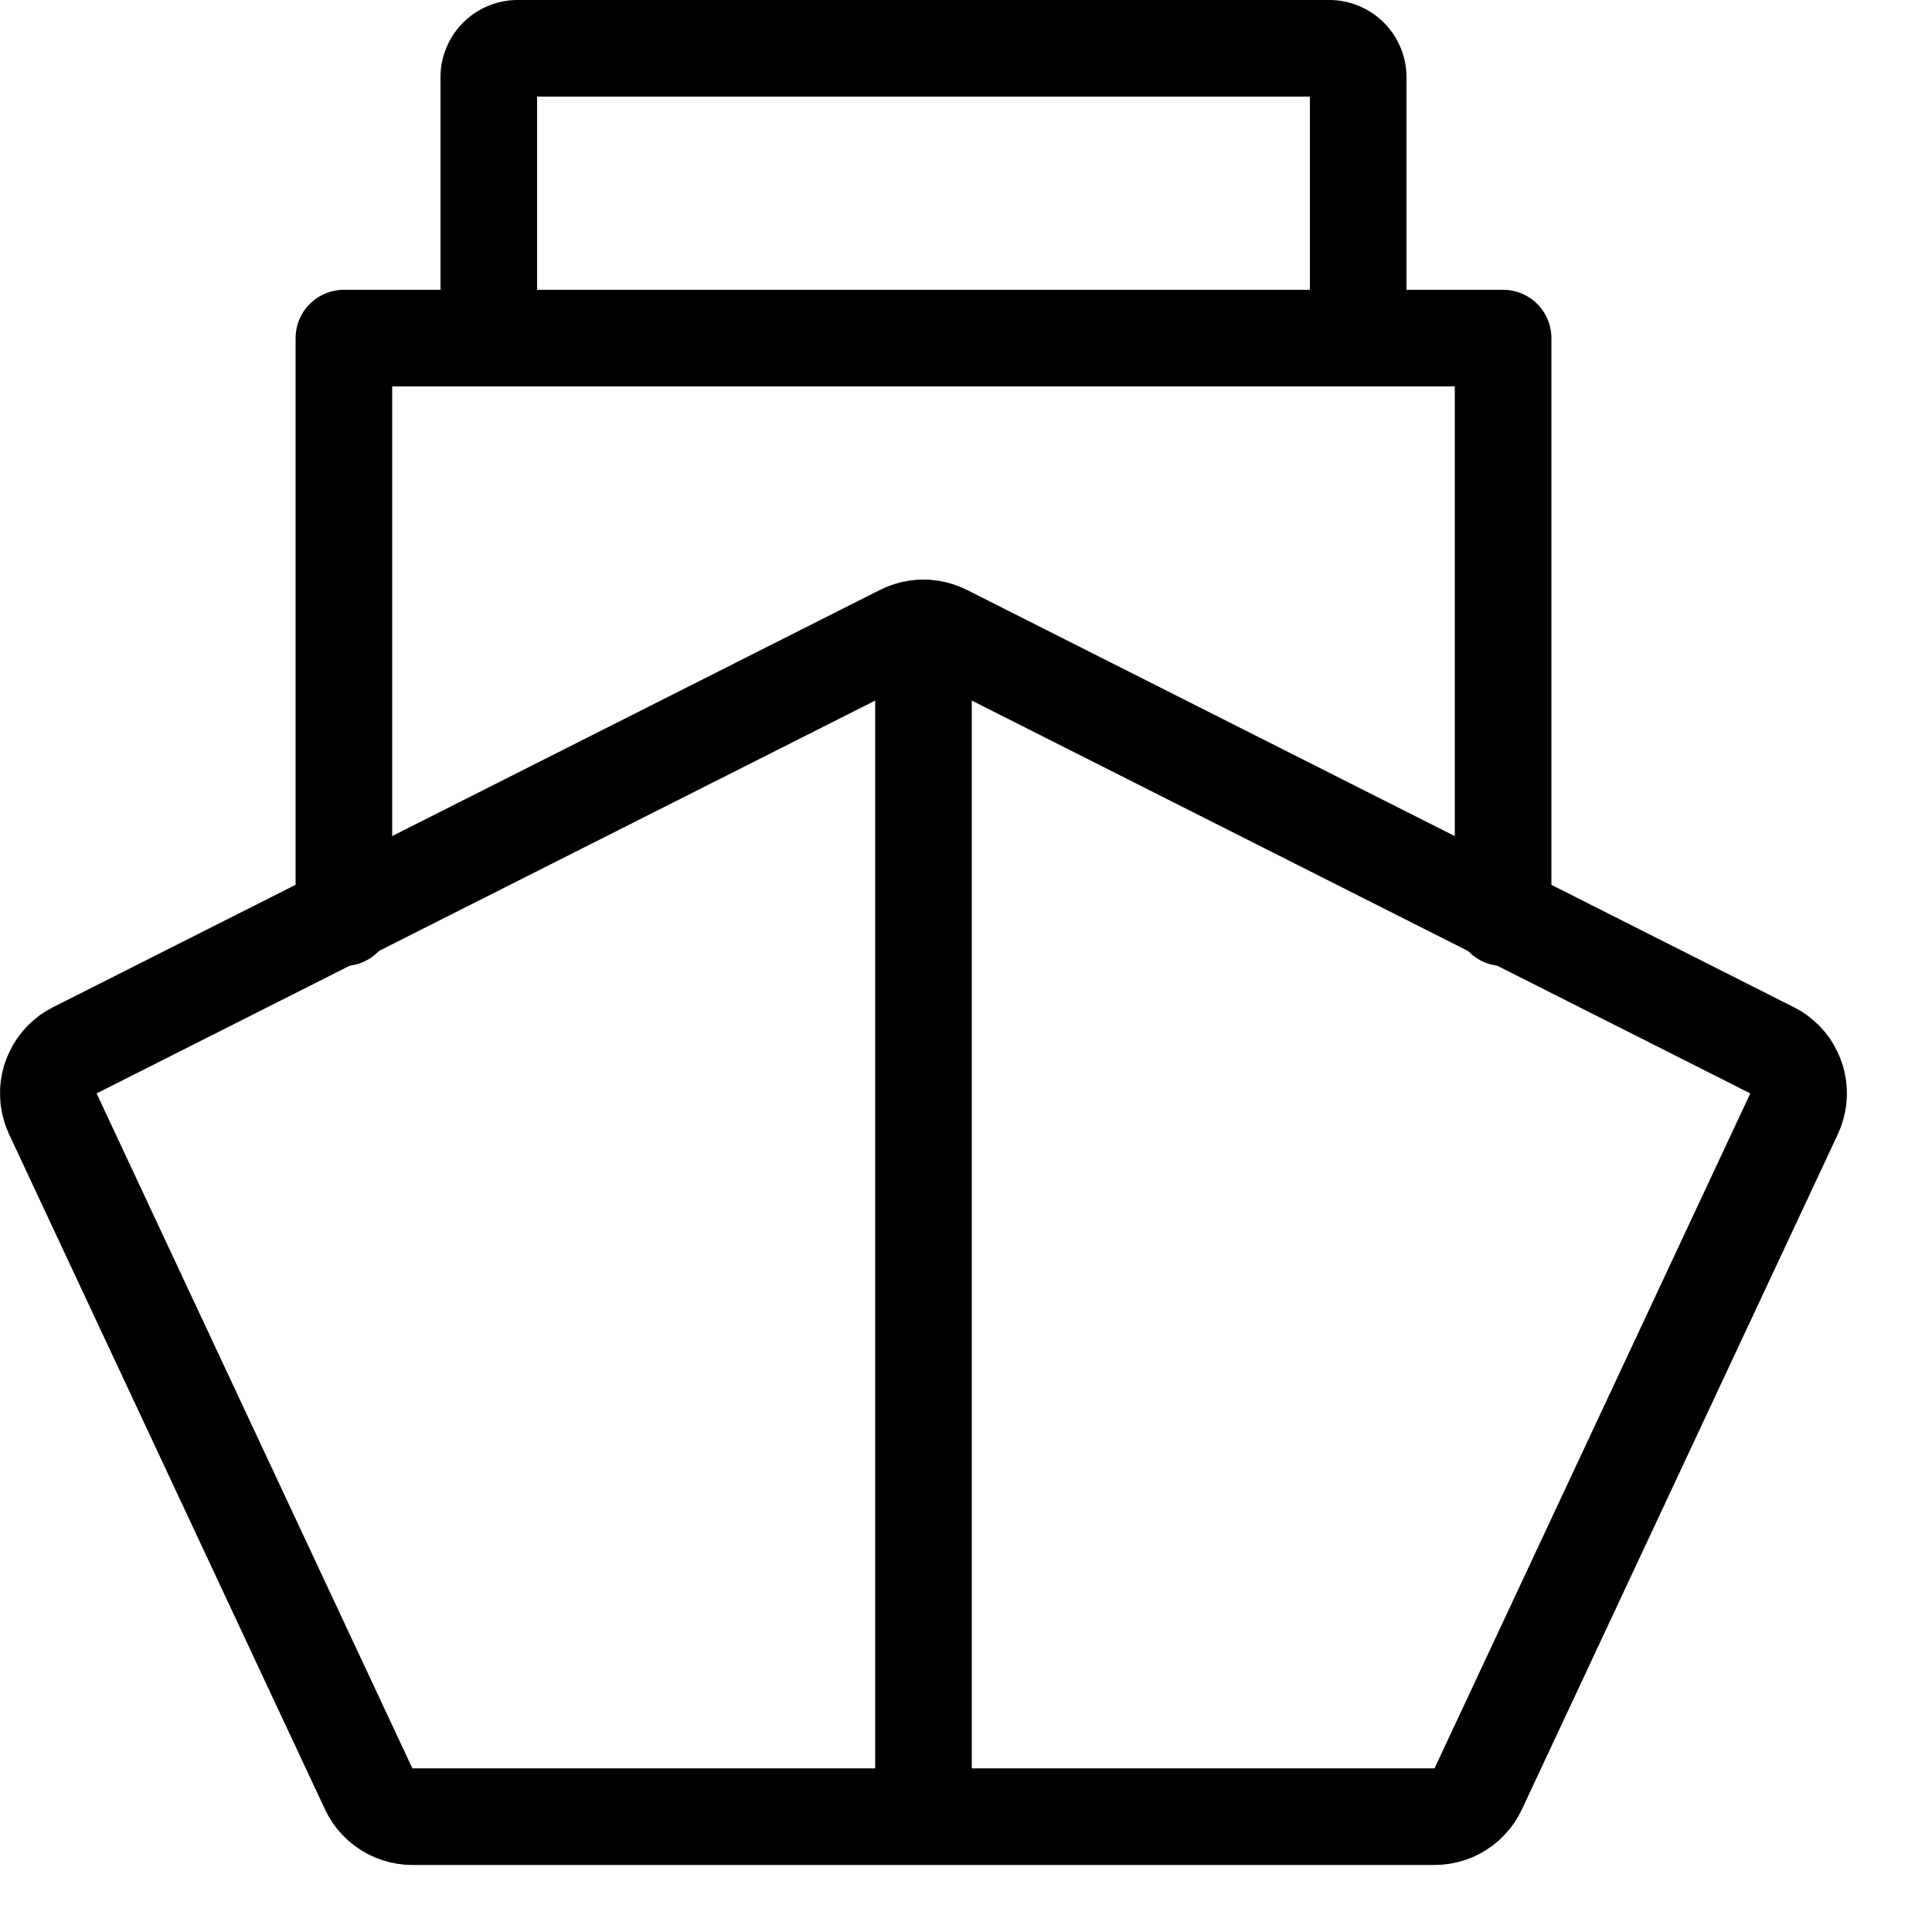
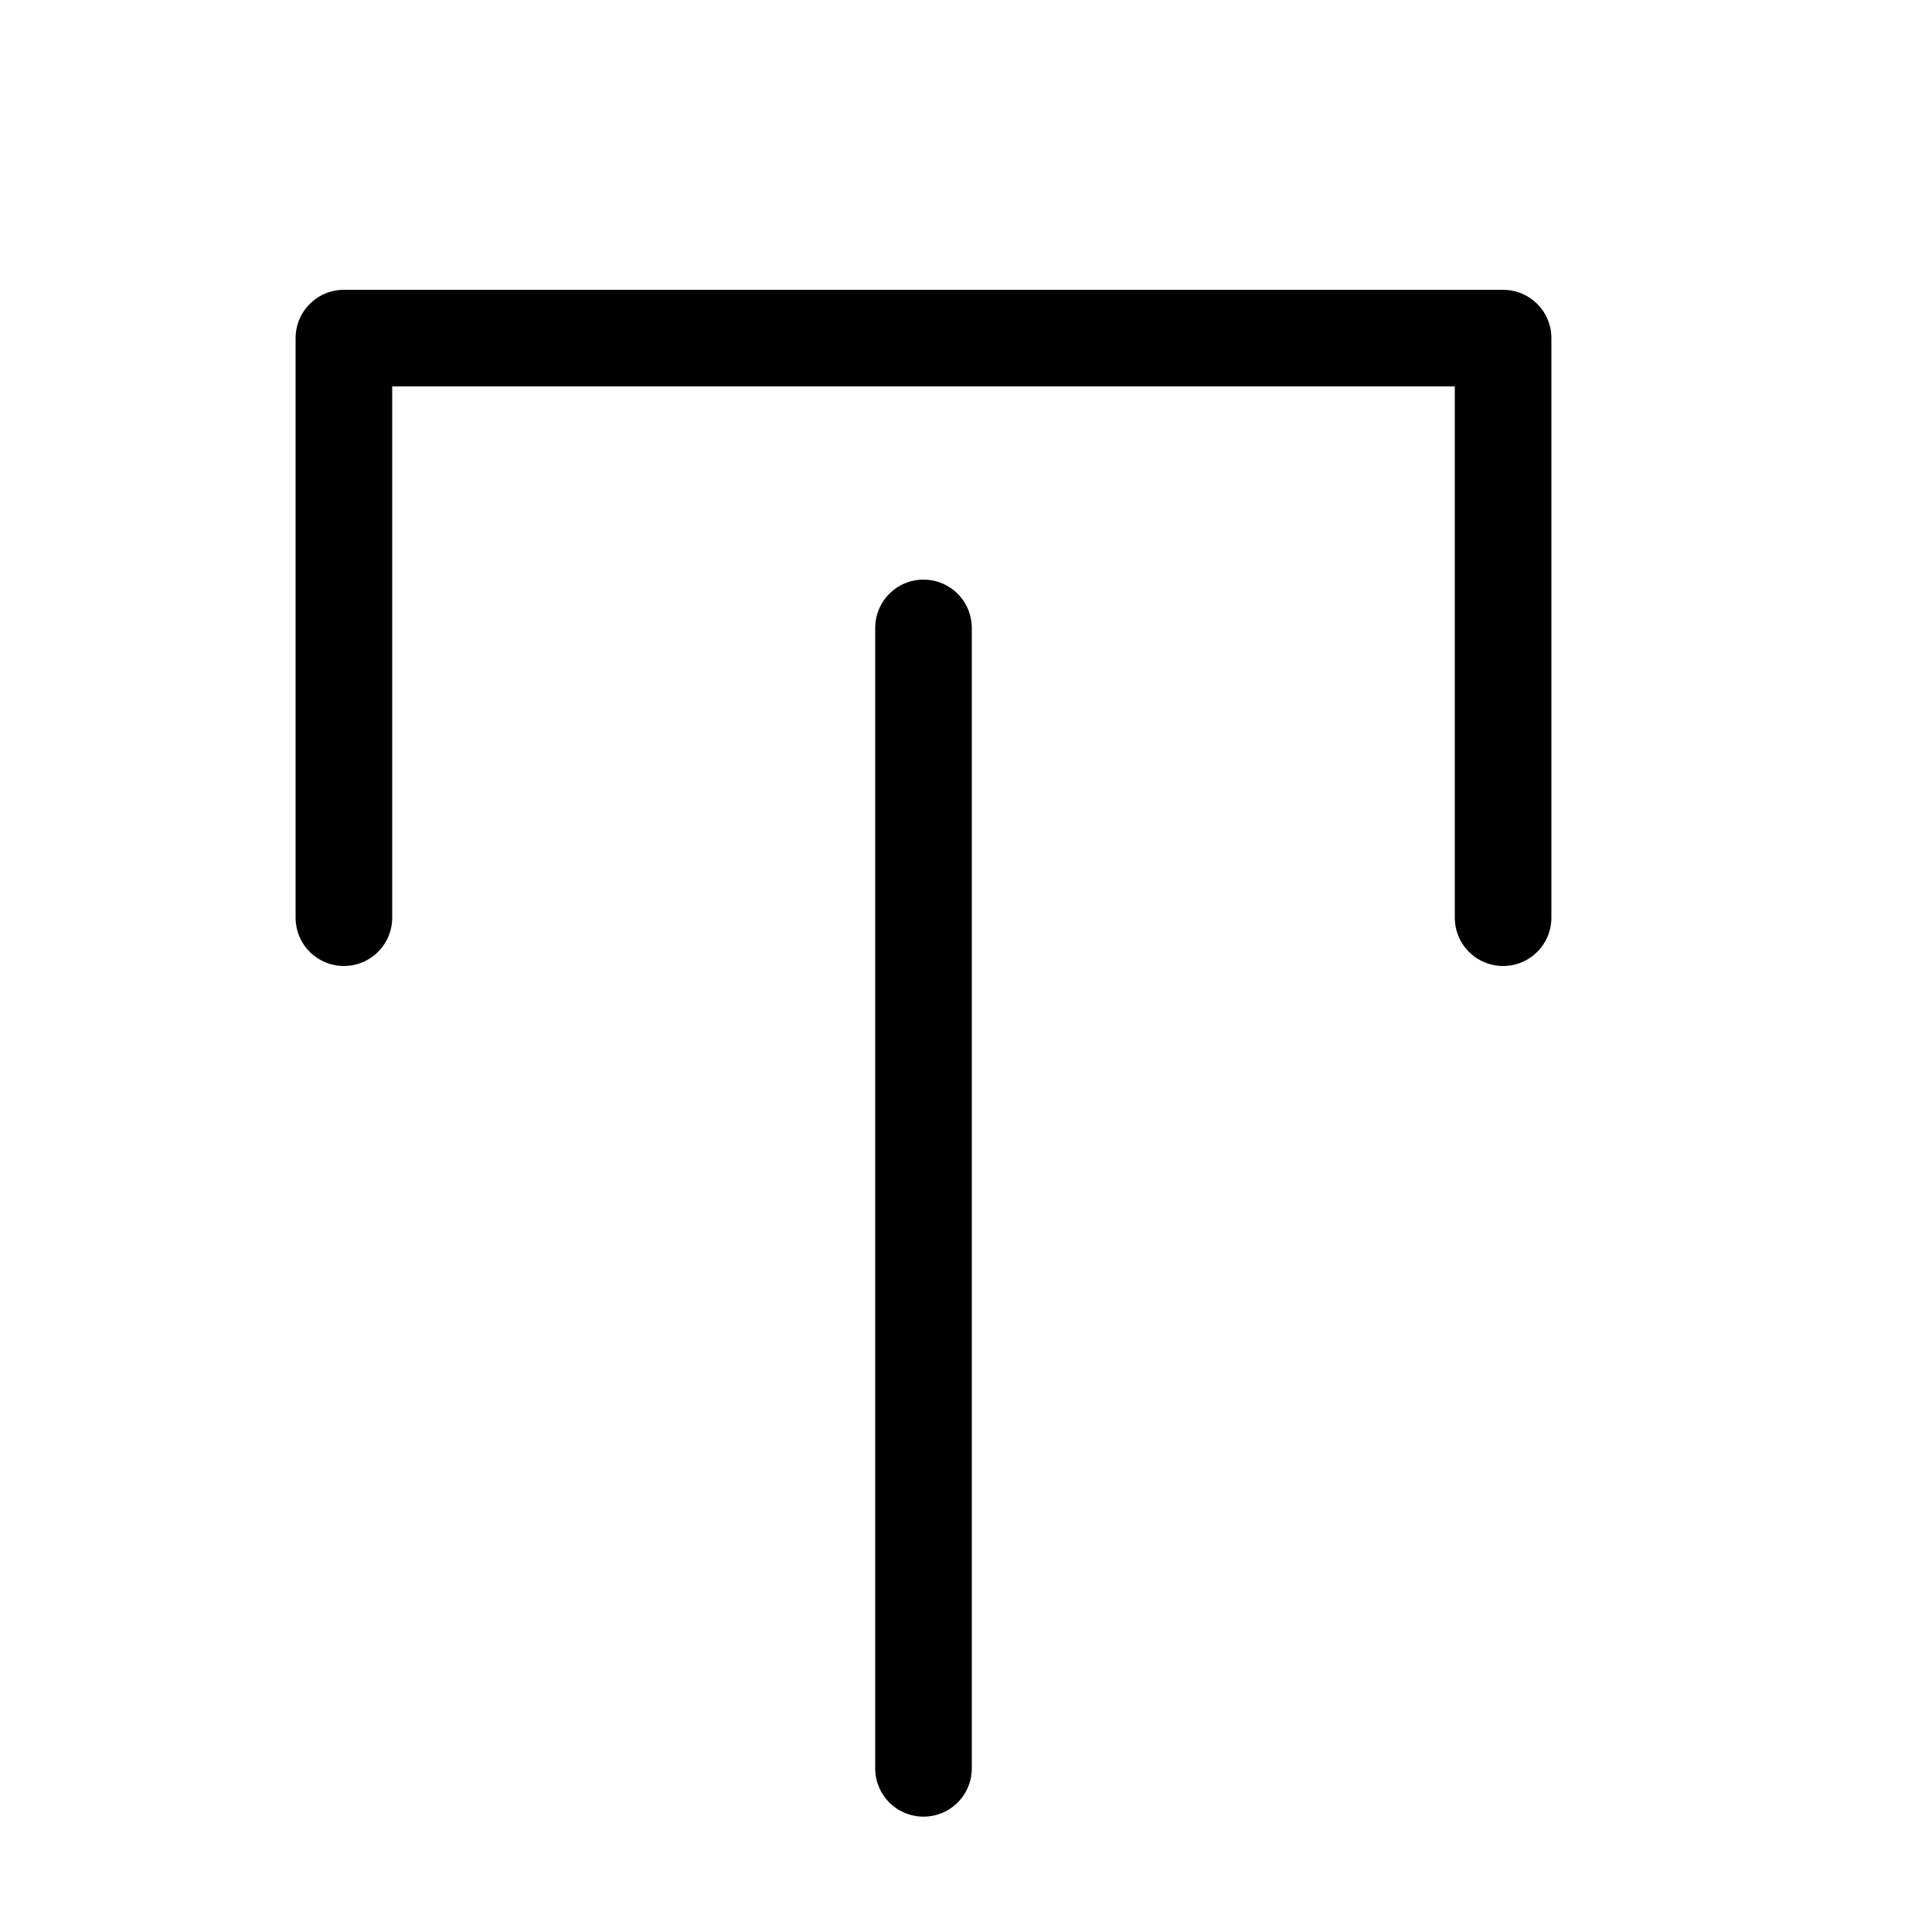
<svg xmlns="http://www.w3.org/2000/svg" viewBox="0 0 20 20" fill-rule="evenodd" clip-rule="evenodd" stroke-linecap="round" stroke-linejoin="bevel" stroke-miterlimit="1.5">
-   <path d="M14.06.8a.3.3 0 00-.3-.3h-8.4a.3.3 0 00-.3.3v2.4a.3.3 0 00.3.3h8.4a.3.3 0 00.3-.3V.8z" fill="none" stroke="#000" />
-   <path d="M9.637 6.003l.078.009.076.015.075.021.073.027.071.032 8.559 4.319.071.039.068.045.063.051.06.055.054.06.05.064.044.068.038.072.033.074.027.076.02.079.014.08.007.081.001.081-.006.081-.013.08-.019.079-.025.077-.031.074-3.27 6.988-.037.072-.043.069-.048.064-.054.061-.058.057-.062.051-.067.046-.07.041-.073.035-.075.028-.078.023-.079.016-.081.01-.08.003H4.269l-.08-.003-.081-.01-.079-.016-.078-.023-.075-.028-.073-.035-.07-.041-.067-.046-.062-.051-.058-.057-.054-.061-.048-.064-.043-.069-.037-.072-3.27-6.988-.031-.074-.025-.077-.019-.079-.013-.08-.005-.081v-.081l.007-.081.014-.08.02-.079.027-.076.033-.074.038-.072.044-.068.05-.064.054-.06.06-.055.063-.051.068-.045.071-.039 8.559-4.319.071-.032.073-.027.075-.021.076-.015.078-.009L9.56 6l.077.003zM1 11.319l3.269 6.987H14.85l3.269-6.987L9.56 7 1 11.319z" />
  <path d="M3.56 9.5v-6h12v6m-6-3v11.806" fill="none" stroke="#000" stroke-linejoin="round" />
</svg>